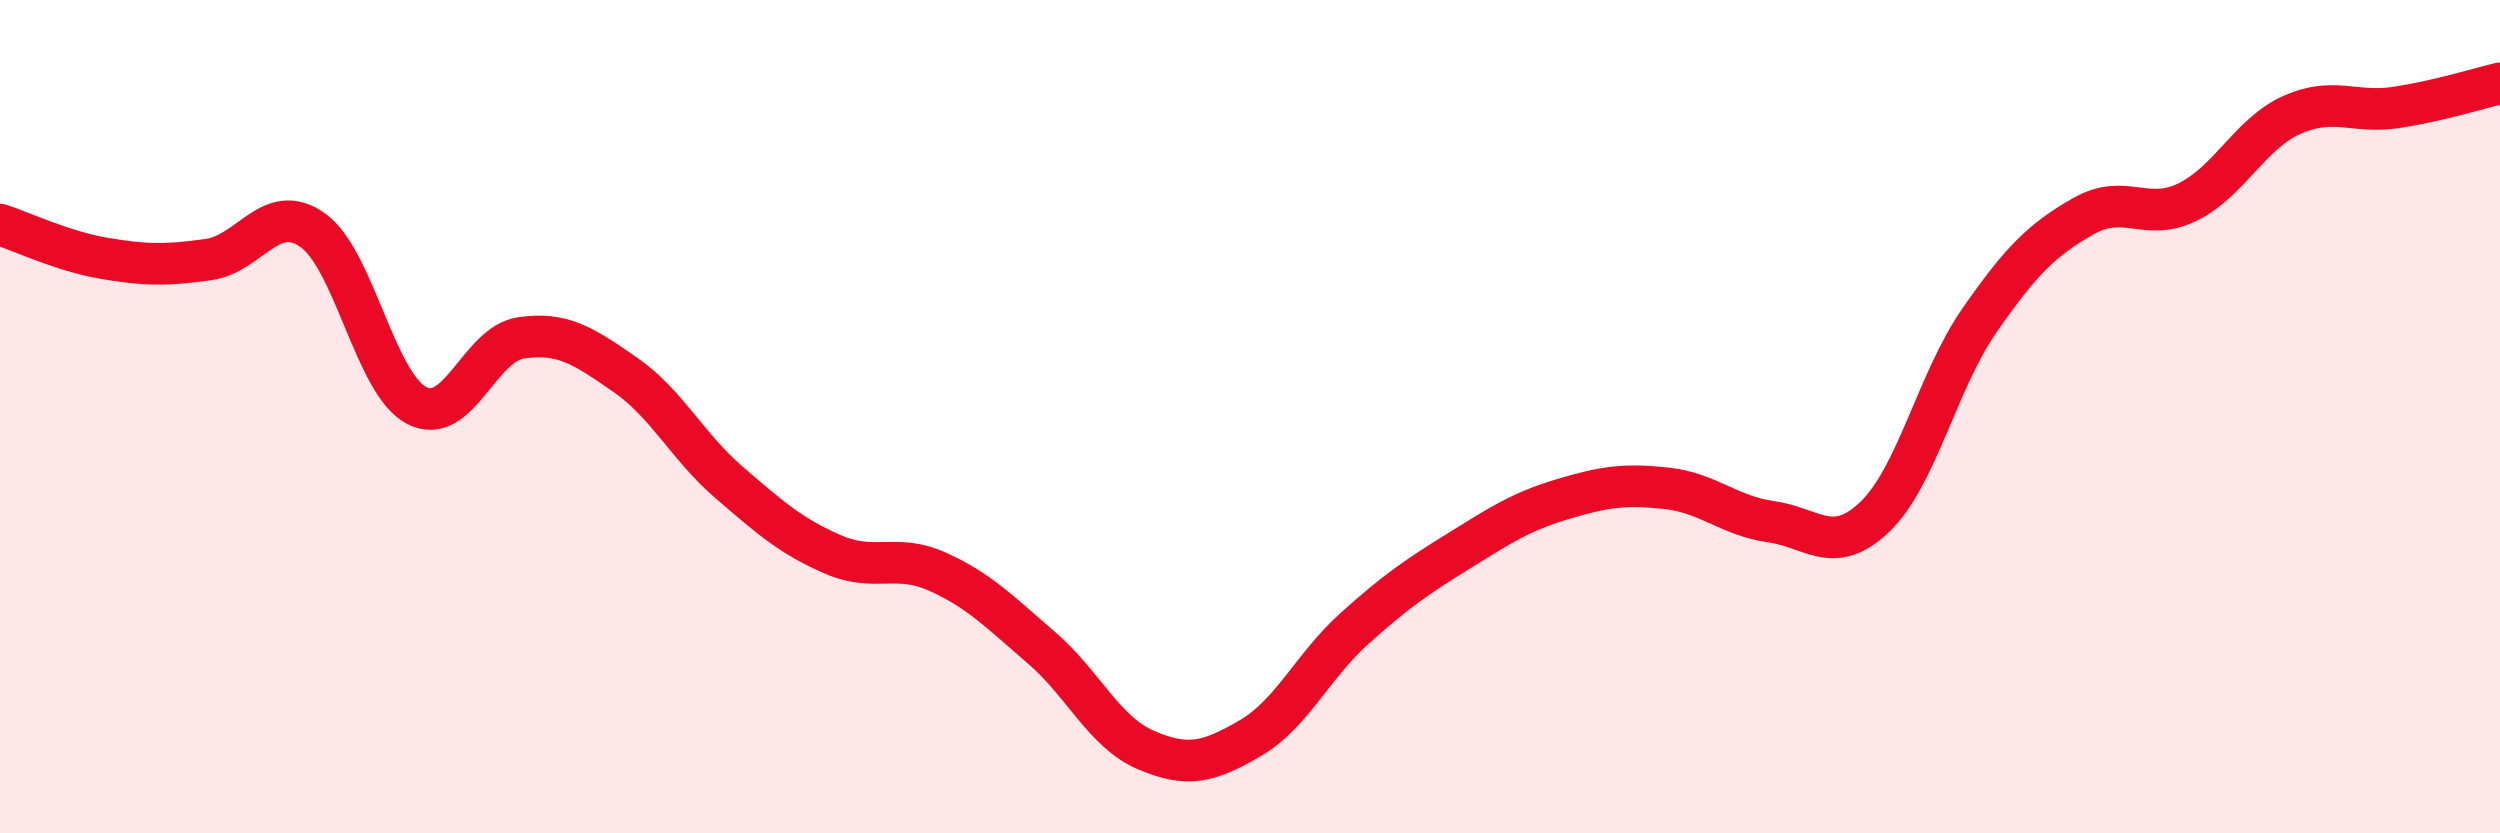
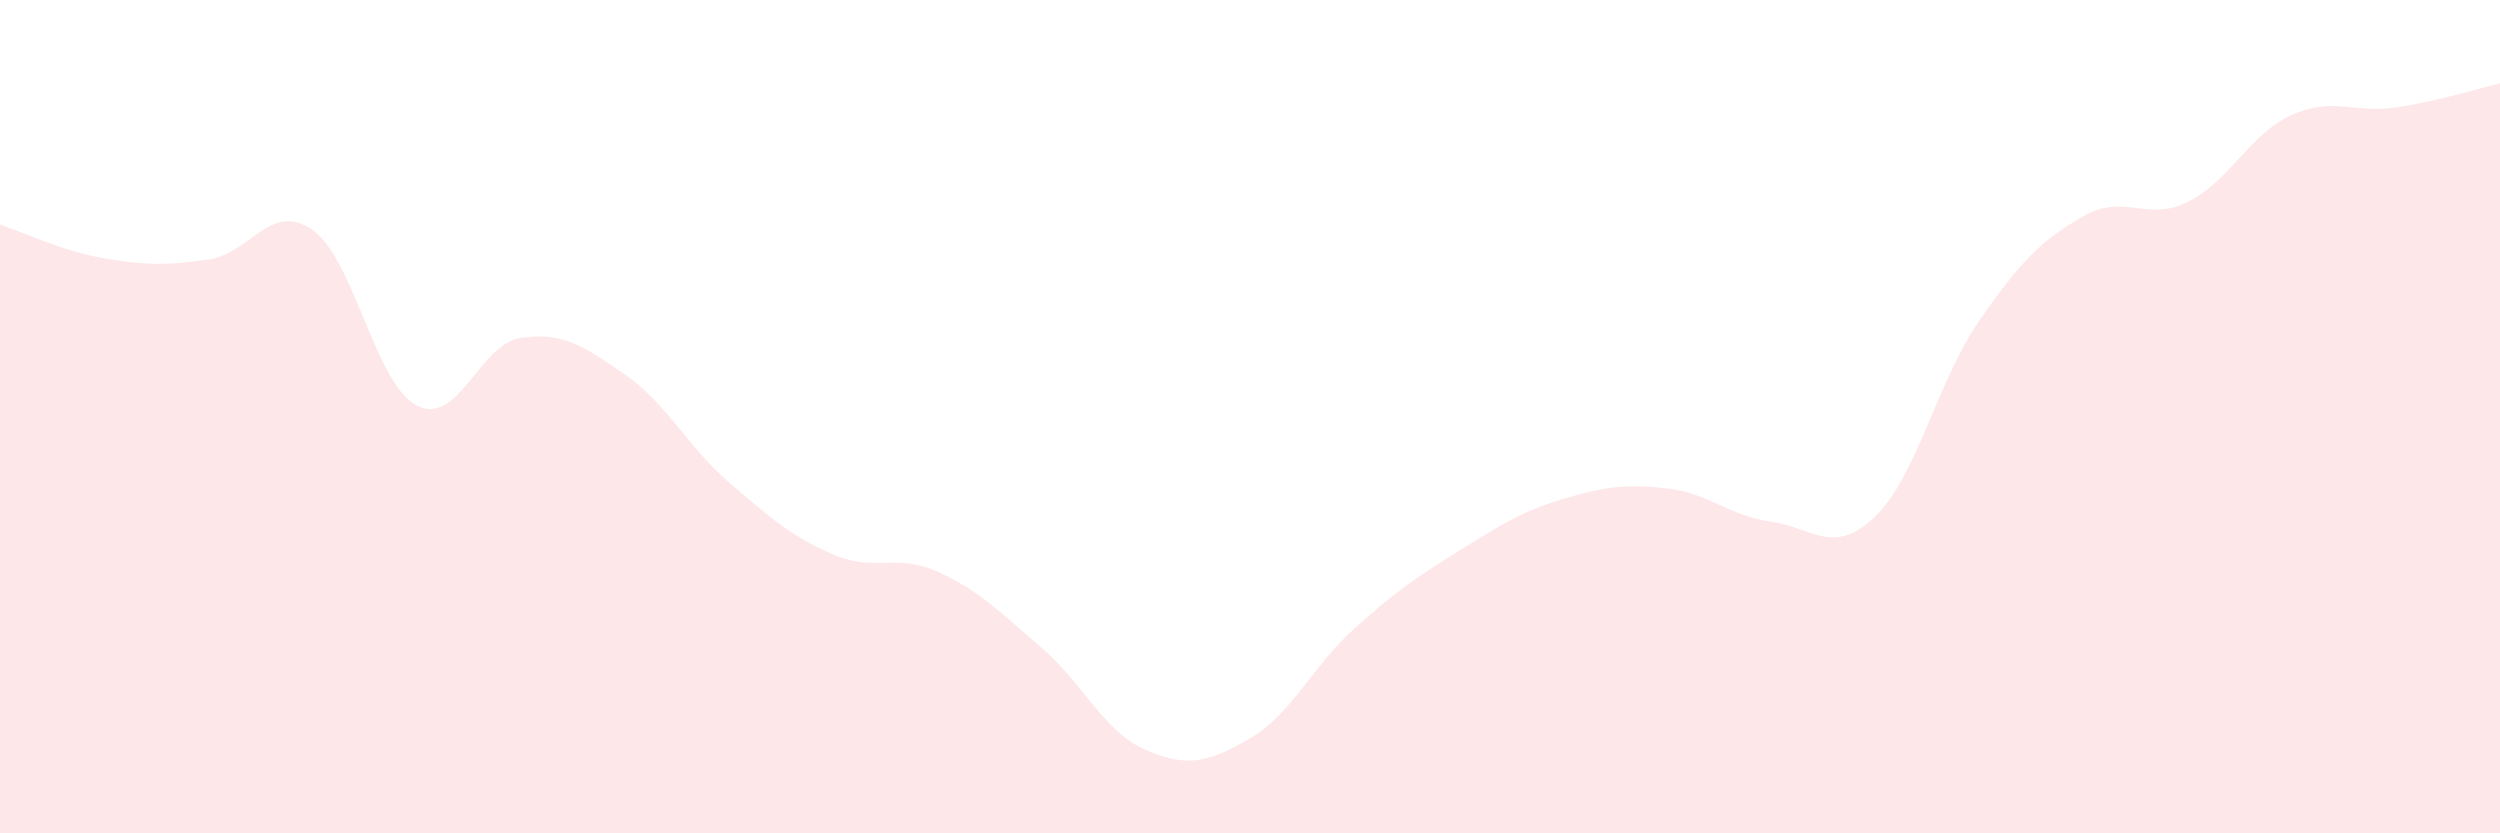
<svg xmlns="http://www.w3.org/2000/svg" width="60" height="20" viewBox="0 0 60 20">
  <path d="M 0,5.39 C 0.5,5.55 1.5,6.03 2.5,6.2 C 3.5,6.37 4,6.37 5,6.23 C 6,6.09 6.5,4.82 7.5,5.52 C 8.5,6.22 9,9.21 10,9.73 C 11,10.25 11.5,8.26 12.5,8.11 C 13.5,7.96 14,8.3 15,8.99 C 16,9.68 16.5,10.72 17.5,11.58 C 18.5,12.44 19,12.88 20,13.31 C 21,13.74 21.5,13.27 22.5,13.72 C 23.5,14.17 24,14.69 25,15.55 C 26,16.41 26.5,17.57 27.5,18 C 28.5,18.43 29,18.3 30,17.72 C 31,17.14 31.5,15.99 32.5,15.09 C 33.5,14.19 34,13.85 35,13.23 C 36,12.61 36.5,12.28 37.5,11.98 C 38.5,11.68 39,11.61 40,11.72 C 41,11.83 41.5,12.38 42.5,12.52 C 43.5,12.66 44,13.36 45,12.4 C 46,11.44 46.5,9.14 47.5,7.7 C 48.5,6.26 49,5.76 50,5.19 C 51,4.62 51.5,5.34 52.5,4.85 C 53.5,4.36 54,3.21 55,2.76 C 56,2.31 56.5,2.73 57.5,2.58 C 58.5,2.43 59.5,2.12 60,2L60 20L0 20Z" fill="#EB0A25" opacity="0.1" stroke-linecap="round" stroke-linejoin="round" />
-   <path d="M 0,5.39 C 0.5,5.55 1.5,6.03 2.5,6.2 C 3.5,6.37 4,6.37 5,6.23 C 6,6.09 6.5,4.82 7.5,5.52 C 8.5,6.22 9,9.21 10,9.73 C 11,10.25 11.5,8.26 12.5,8.11 C 13.5,7.96 14,8.3 15,8.99 C 16,9.68 16.5,10.72 17.5,11.58 C 18.5,12.44 19,12.88 20,13.31 C 21,13.74 21.5,13.27 22.5,13.72 C 23.5,14.17 24,14.69 25,15.55 C 26,16.41 26.5,17.57 27.5,18 C 28.5,18.43 29,18.3 30,17.72 C 31,17.14 31.5,15.99 32.5,15.09 C 33.5,14.19 34,13.85 35,13.23 C 36,12.61 36.5,12.28 37.5,11.98 C 38.5,11.68 39,11.61 40,11.72 C 41,11.83 41.5,12.38 42.5,12.52 C 43.5,12.66 44,13.36 45,12.4 C 46,11.44 46.5,9.14 47.5,7.7 C 48.5,6.26 49,5.76 50,5.19 C 51,4.62 51.5,5.34 52.5,4.85 C 53.5,4.36 54,3.21 55,2.76 C 56,2.31 56.5,2.73 57.5,2.58 C 58.5,2.43 59.5,2.12 60,2" stroke="#EB0A25" stroke-width="1" fill="none" stroke-linecap="round" stroke-linejoin="round" />
</svg>